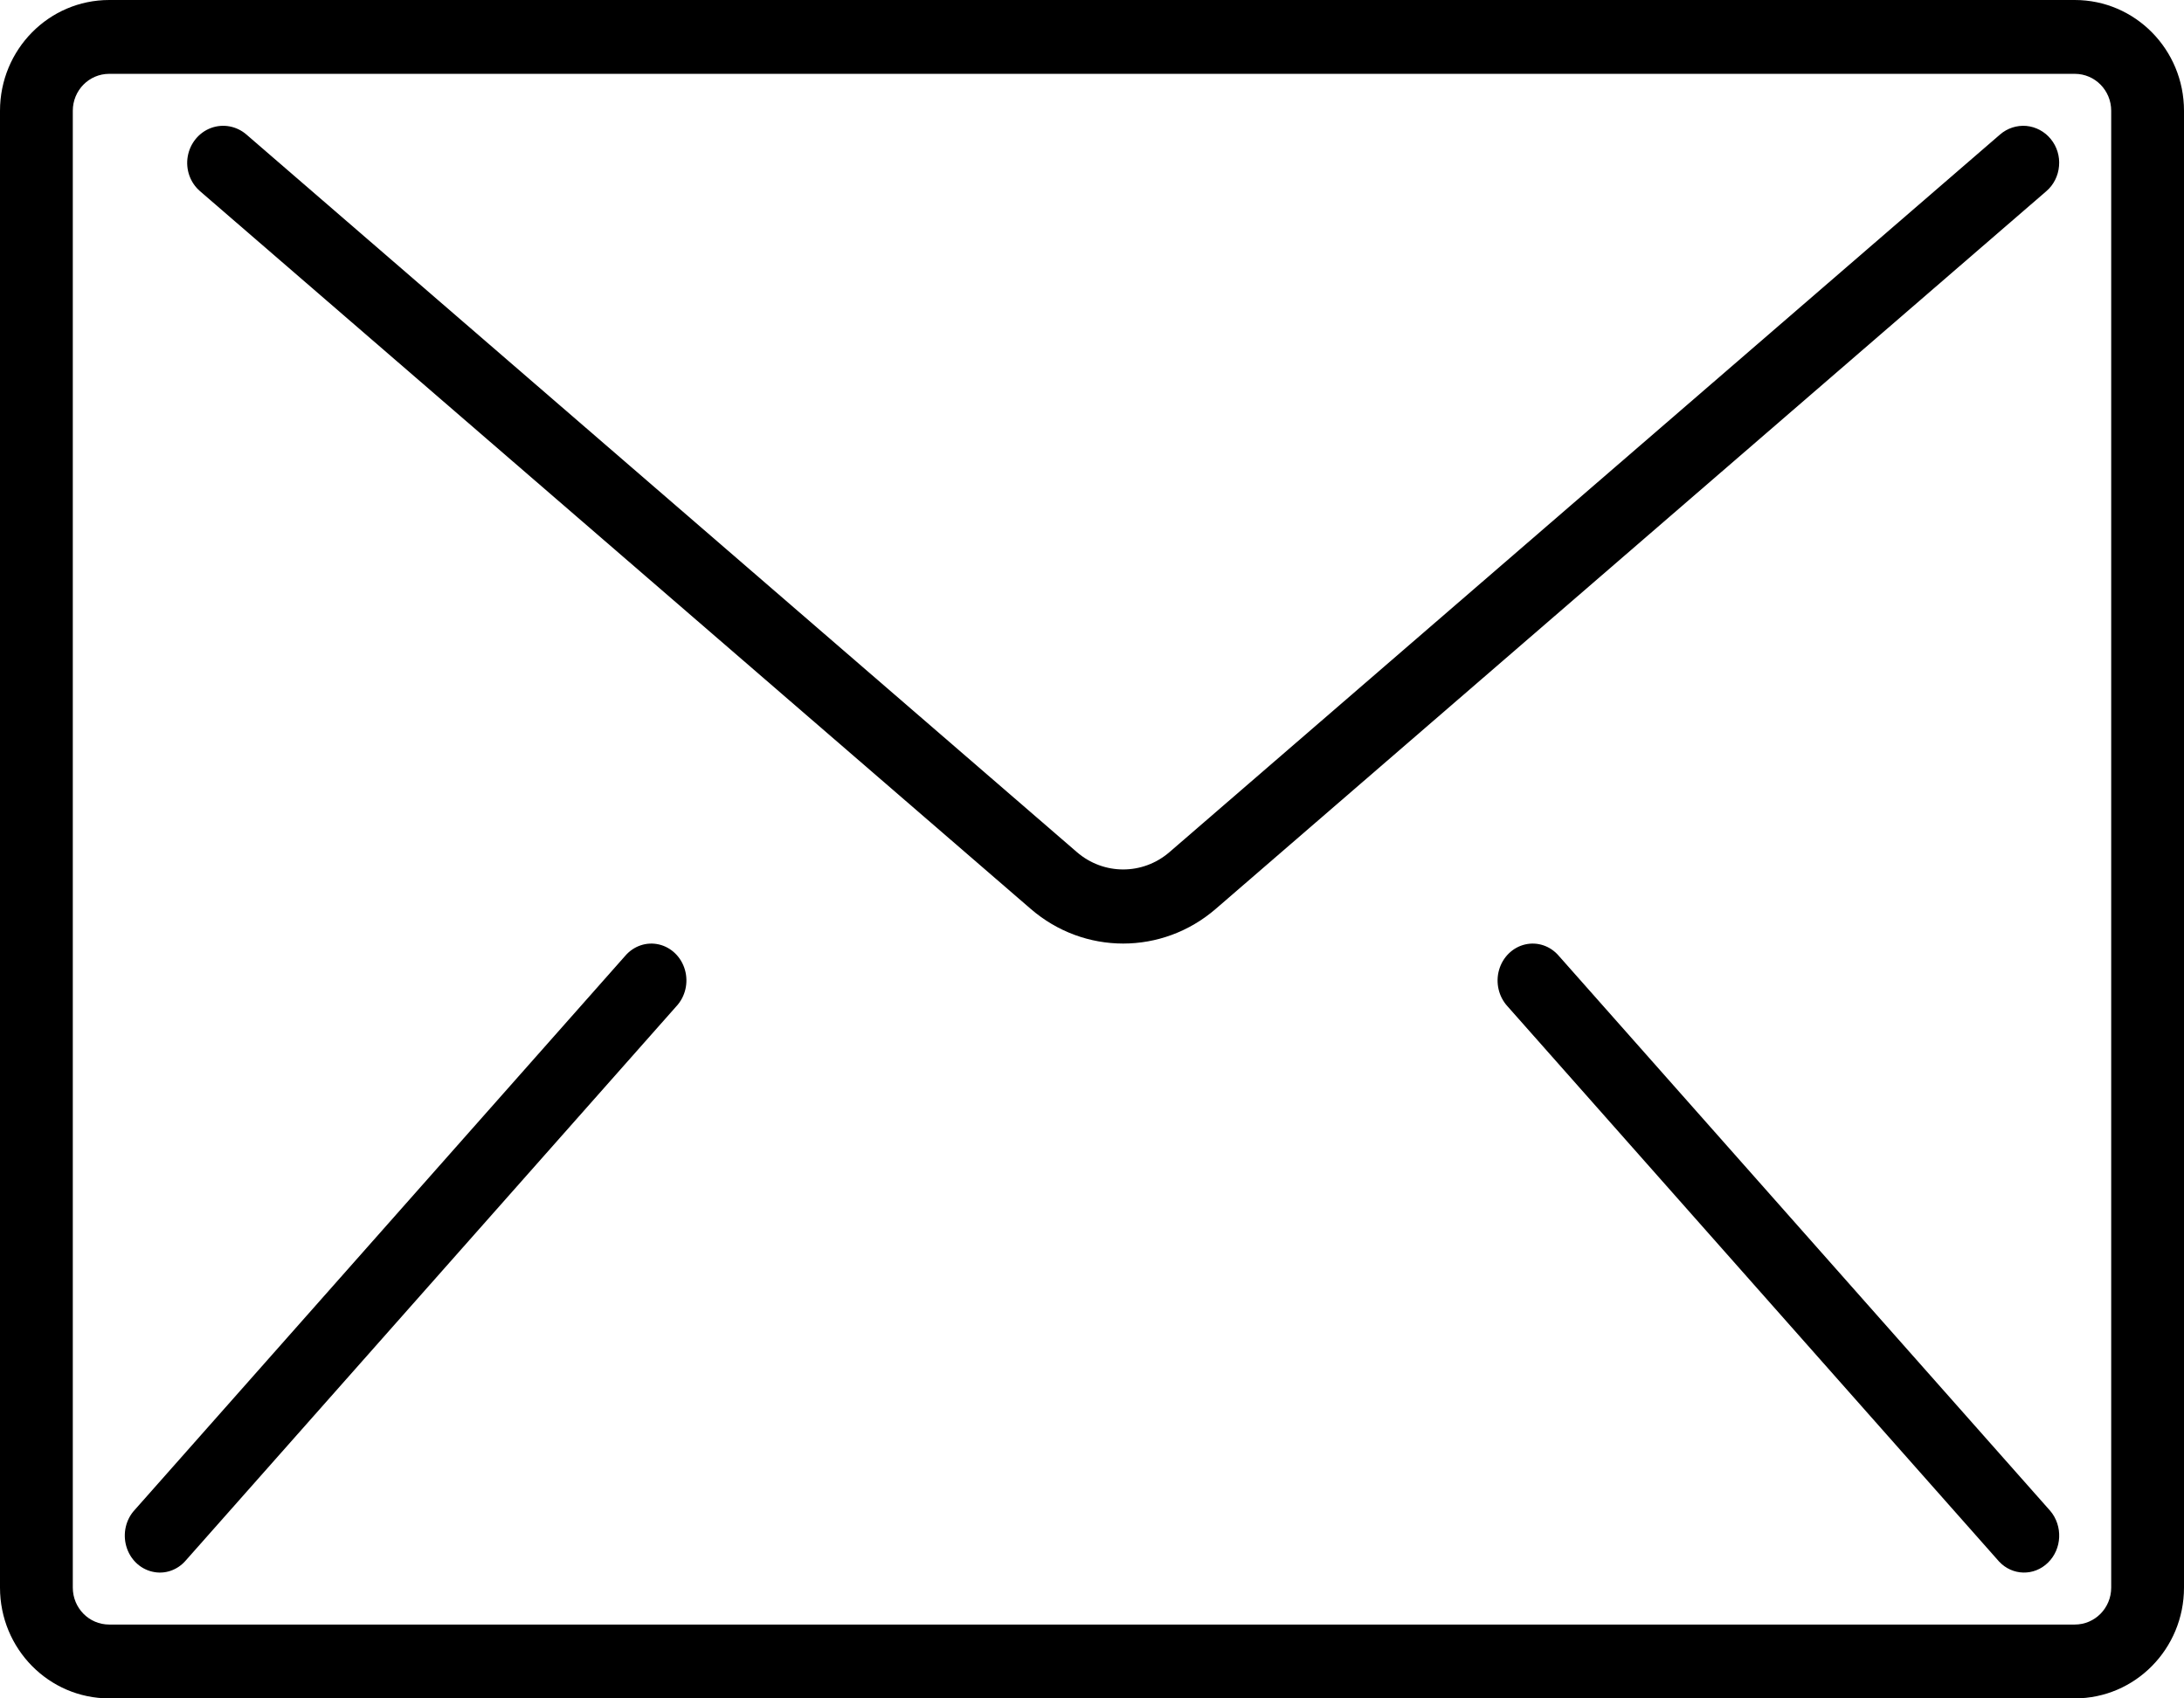
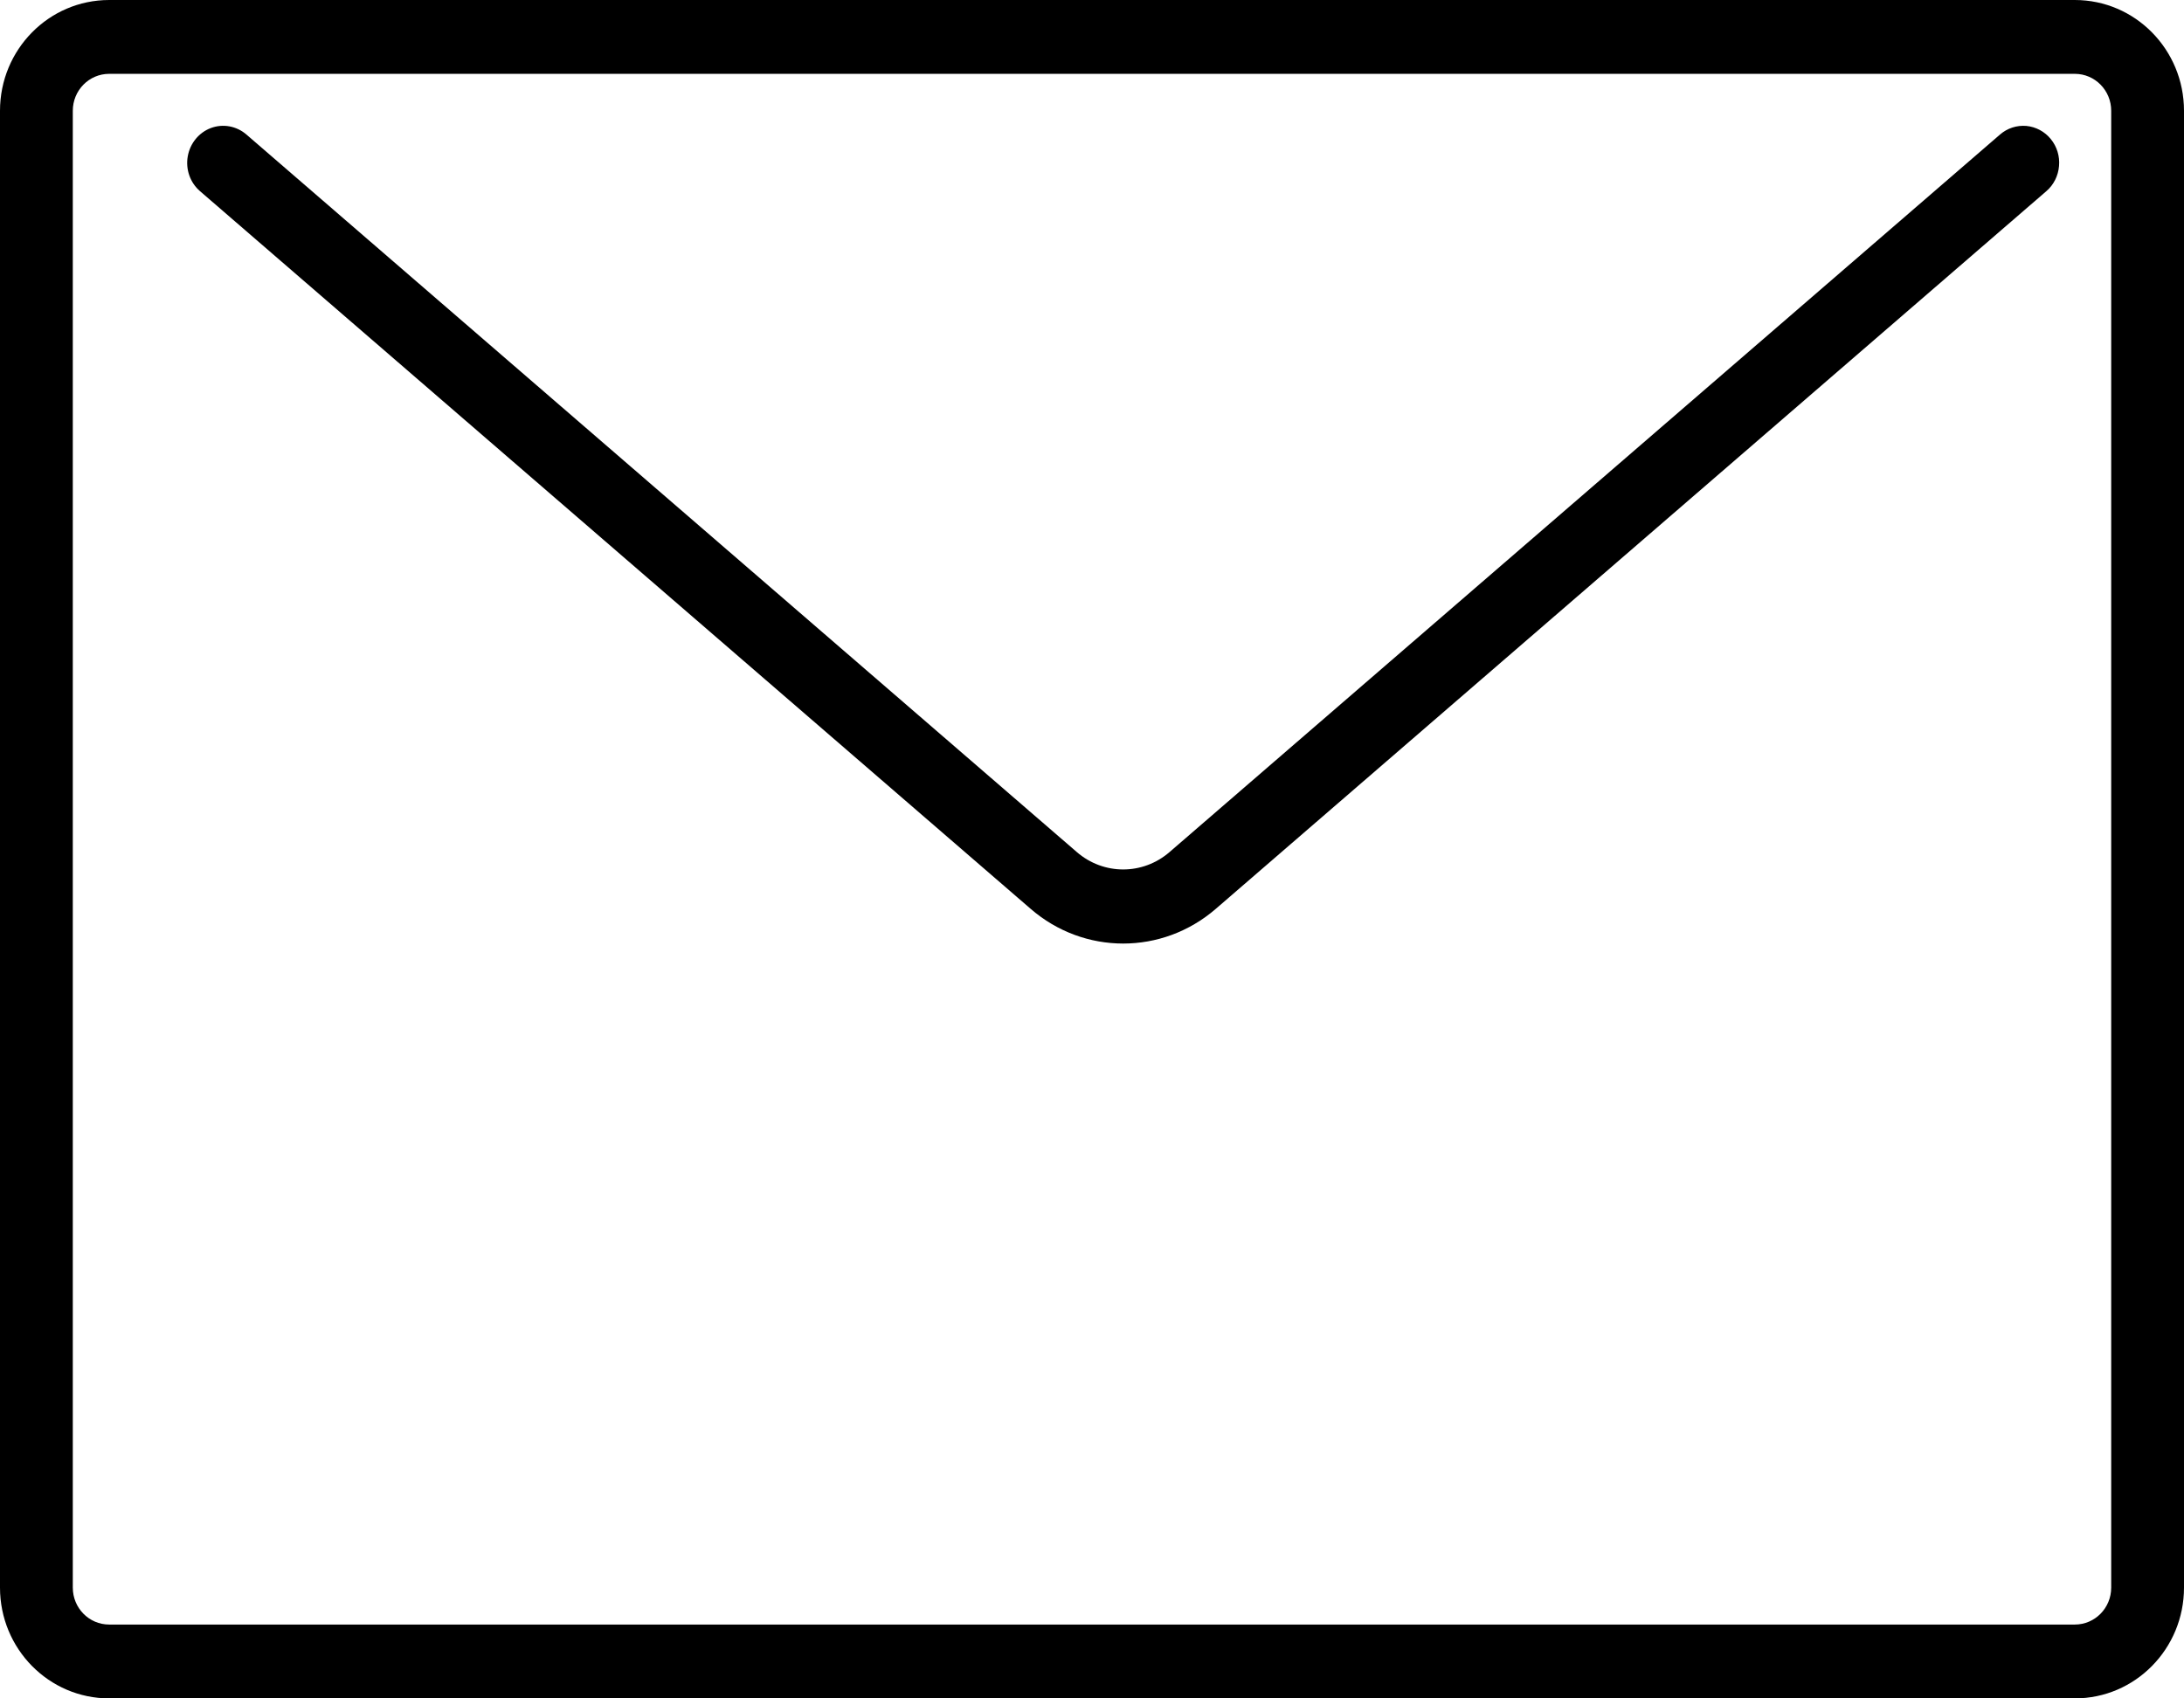
<svg xmlns="http://www.w3.org/2000/svg" width="27px" height="21px" viewBox="0 0 27 21" version="1.1">
  <title>icon_mail</title>
  <desc>Created with Sketch.</desc>
  <g id="Page-1" stroke="none" stroke-width="1" fill="none" fill-rule="evenodd">
    <g id="PC_ログイン前TOP_2" transform="translate(-828, -3694)" fill="#000000" fill-rule="nonzero">
      <g id="Group-12" transform="translate(0, 3451)">
        <g id="Group-21" transform="translate(318, 77)">
          <g id="Group-18" transform="translate(510, 162)">
            <g id="icon_mail" transform="translate(0, 4)">
              <path d="M25.65,0 L1.35,0 C0.604,0 0,0.613 0,1.37 L0,19.63 C0,20.387 0.604,21 1.35,21 L25.65,21 C26.396,21 27,20.387 27,19.63 L27,1.37 C27,0.613 26.396,0 25.65,0 Z M26.1,19.63 C26.1,19.883 25.899,20.087 25.65,20.087 L1.35,20.087 C1.101,20.087 0.9,19.883 0.9,19.63 L0.9,1.37 C0.9,1.117 1.101,0.913 1.35,0.913 L25.65,0.913 C25.899,0.913 26.1,1.117 26.1,1.37 L26.1,19.63 Z" id="Shape" />
              <path d="M25.051,1.557 C24.933,1.547 24.816,1.585 24.726,1.663 L14.458,10.536 C14.127,10.822 13.644,10.822 13.313,10.536 L3.046,1.663 C2.924,1.558 2.757,1.527 2.607,1.583 C2.458,1.639 2.349,1.773 2.321,1.934 C2.293,2.095 2.351,2.259 2.473,2.364 L12.741,11.237 C13.402,11.81 14.369,11.81 15.031,11.237 L25.298,2.364 C25.389,2.286 25.445,2.174 25.455,2.053 C25.466,1.932 25.429,1.812 25.353,1.719 C25.277,1.626 25.168,1.568 25.051,1.557 Z" id="Path" />
-               <path d="M8.147,11.678 C7.994,11.642 7.834,11.696 7.729,11.819 L1.666,18.669 C1.556,18.787 1.516,18.959 1.561,19.118 C1.606,19.277 1.728,19.397 1.882,19.433 C2.035,19.47 2.195,19.415 2.299,19.292 L8.362,12.442 C8.472,12.324 8.513,12.152 8.468,11.993 C8.423,11.834 8.3,11.714 8.147,11.678 Z" id="Path" />
-               <path d="M19.272,11.82 C19.167,11.696 19.007,11.642 18.854,11.678 C18.7,11.714 18.577,11.835 18.532,11.994 C18.487,12.153 18.528,12.325 18.638,12.444 L24.713,19.307 C24.877,19.484 25.147,19.491 25.319,19.321 C25.492,19.152 25.504,18.868 25.347,18.682 L19.272,11.82 Z" id="Path" />
            </g>
          </g>
        </g>
      </g>
    </g>
  </g>
</svg>